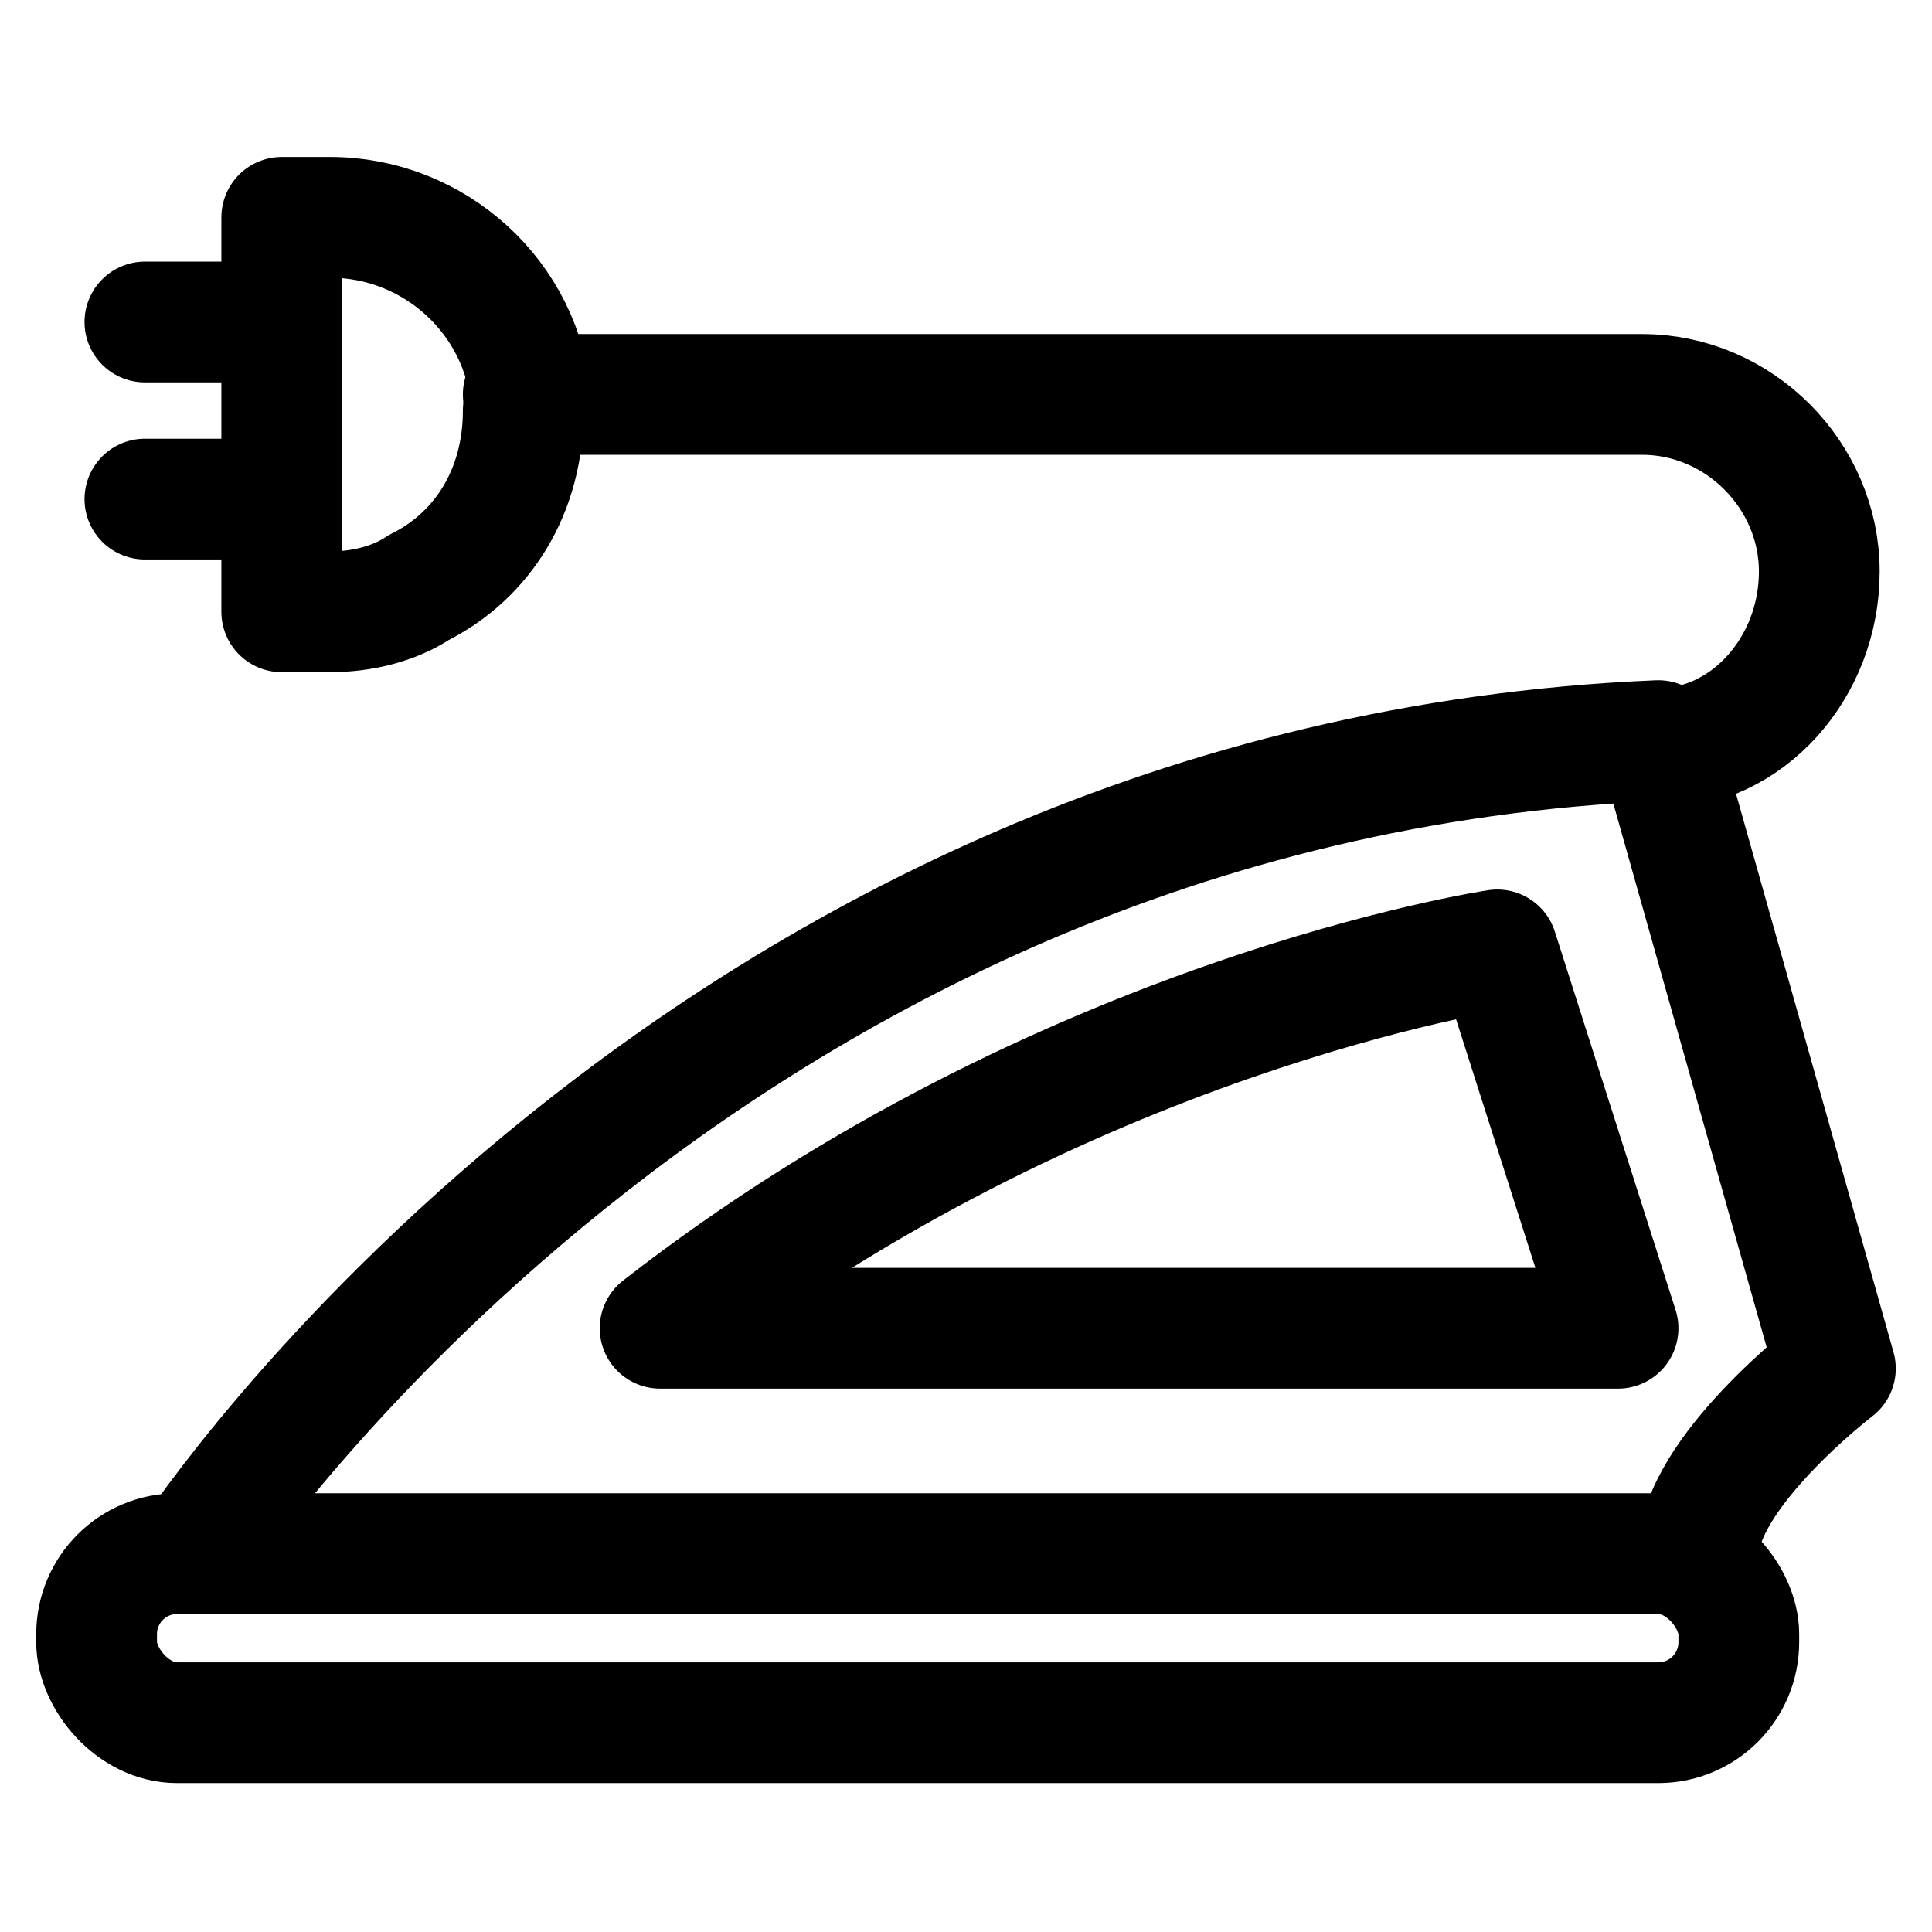
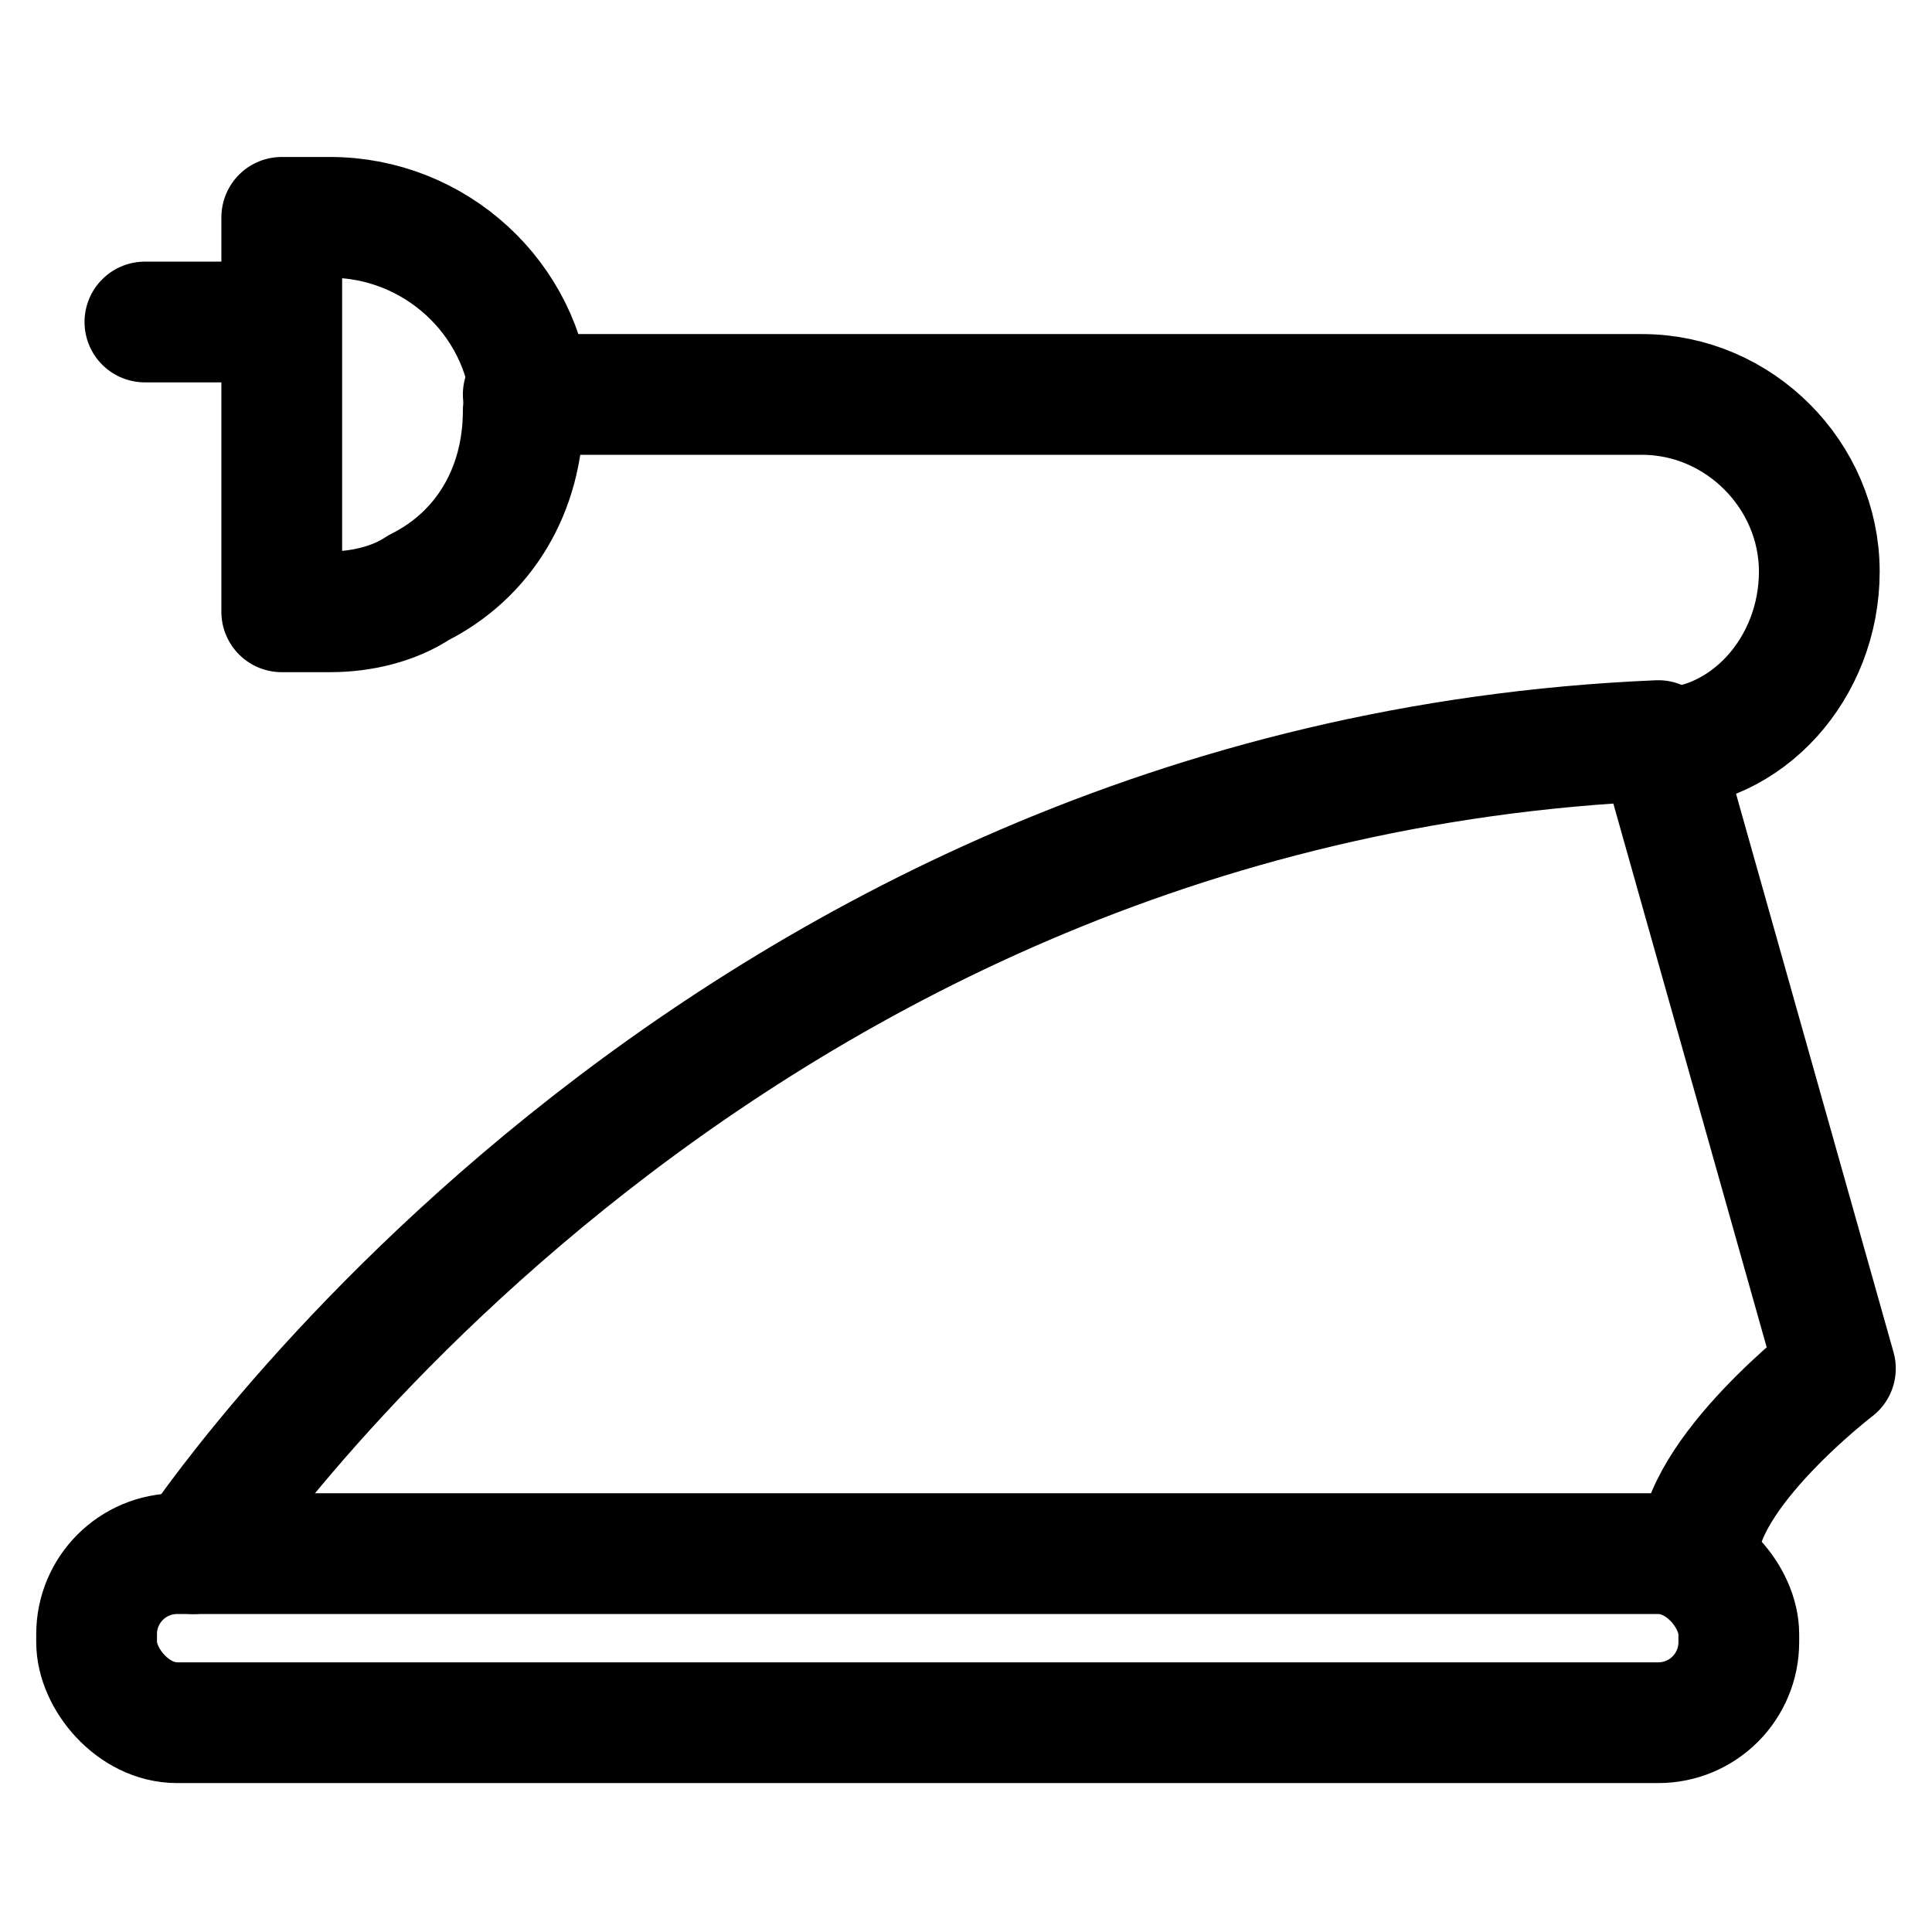
<svg xmlns="http://www.w3.org/2000/svg" id="Capa_2" data-name="Capa 2" viewBox="0 0 24 24">
  <defs>
    <style>
      .cls-1 {
        fill: none;
        stroke: #000;
        stroke-linecap: round;
        stroke-linejoin: round;
        stroke-width: 1.5px;
      }
    </style>
  </defs>
  <path class="cls-1" d="M2.4,19.3s6.3-9.6,18.2-10.1l2.2,7.8s-1.7,1.3-1.7,2.3" />
-   <path class="cls-1" d="M20.1,16.5l-1.5-4.7s-5.4.8-10.4,4.7h11.8Z" />
  <rect class="cls-1" x="1.2" y="19.3" width="20.4" height="2.1" rx="1" ry="1" />
  <path class="cls-1" d="M6.5,5.1c0,1-.5,1.8-1.3,2.2-.3.2-.7.3-1.1.3s-.4,0-.6,0V2.7c.2,0,.4,0,.6,0,1.3,0,2.4,1,2.5,2.3,0,0,0,.1,0,.2Z" />
  <path class="cls-1" d="M20.4,9.3c0,0,.1,0,.2,0,1.1,0,2-1,2-2.2h0c0-1.2-1-2.2-2.2-2.2H6.5" />
  <line class="cls-1" x1="3.4" y1="4" x2="1.8" y2="4" />
-   <line class="cls-1" x1="3.4" y1="6.2" x2="1.8" y2="6.2" />
</svg>